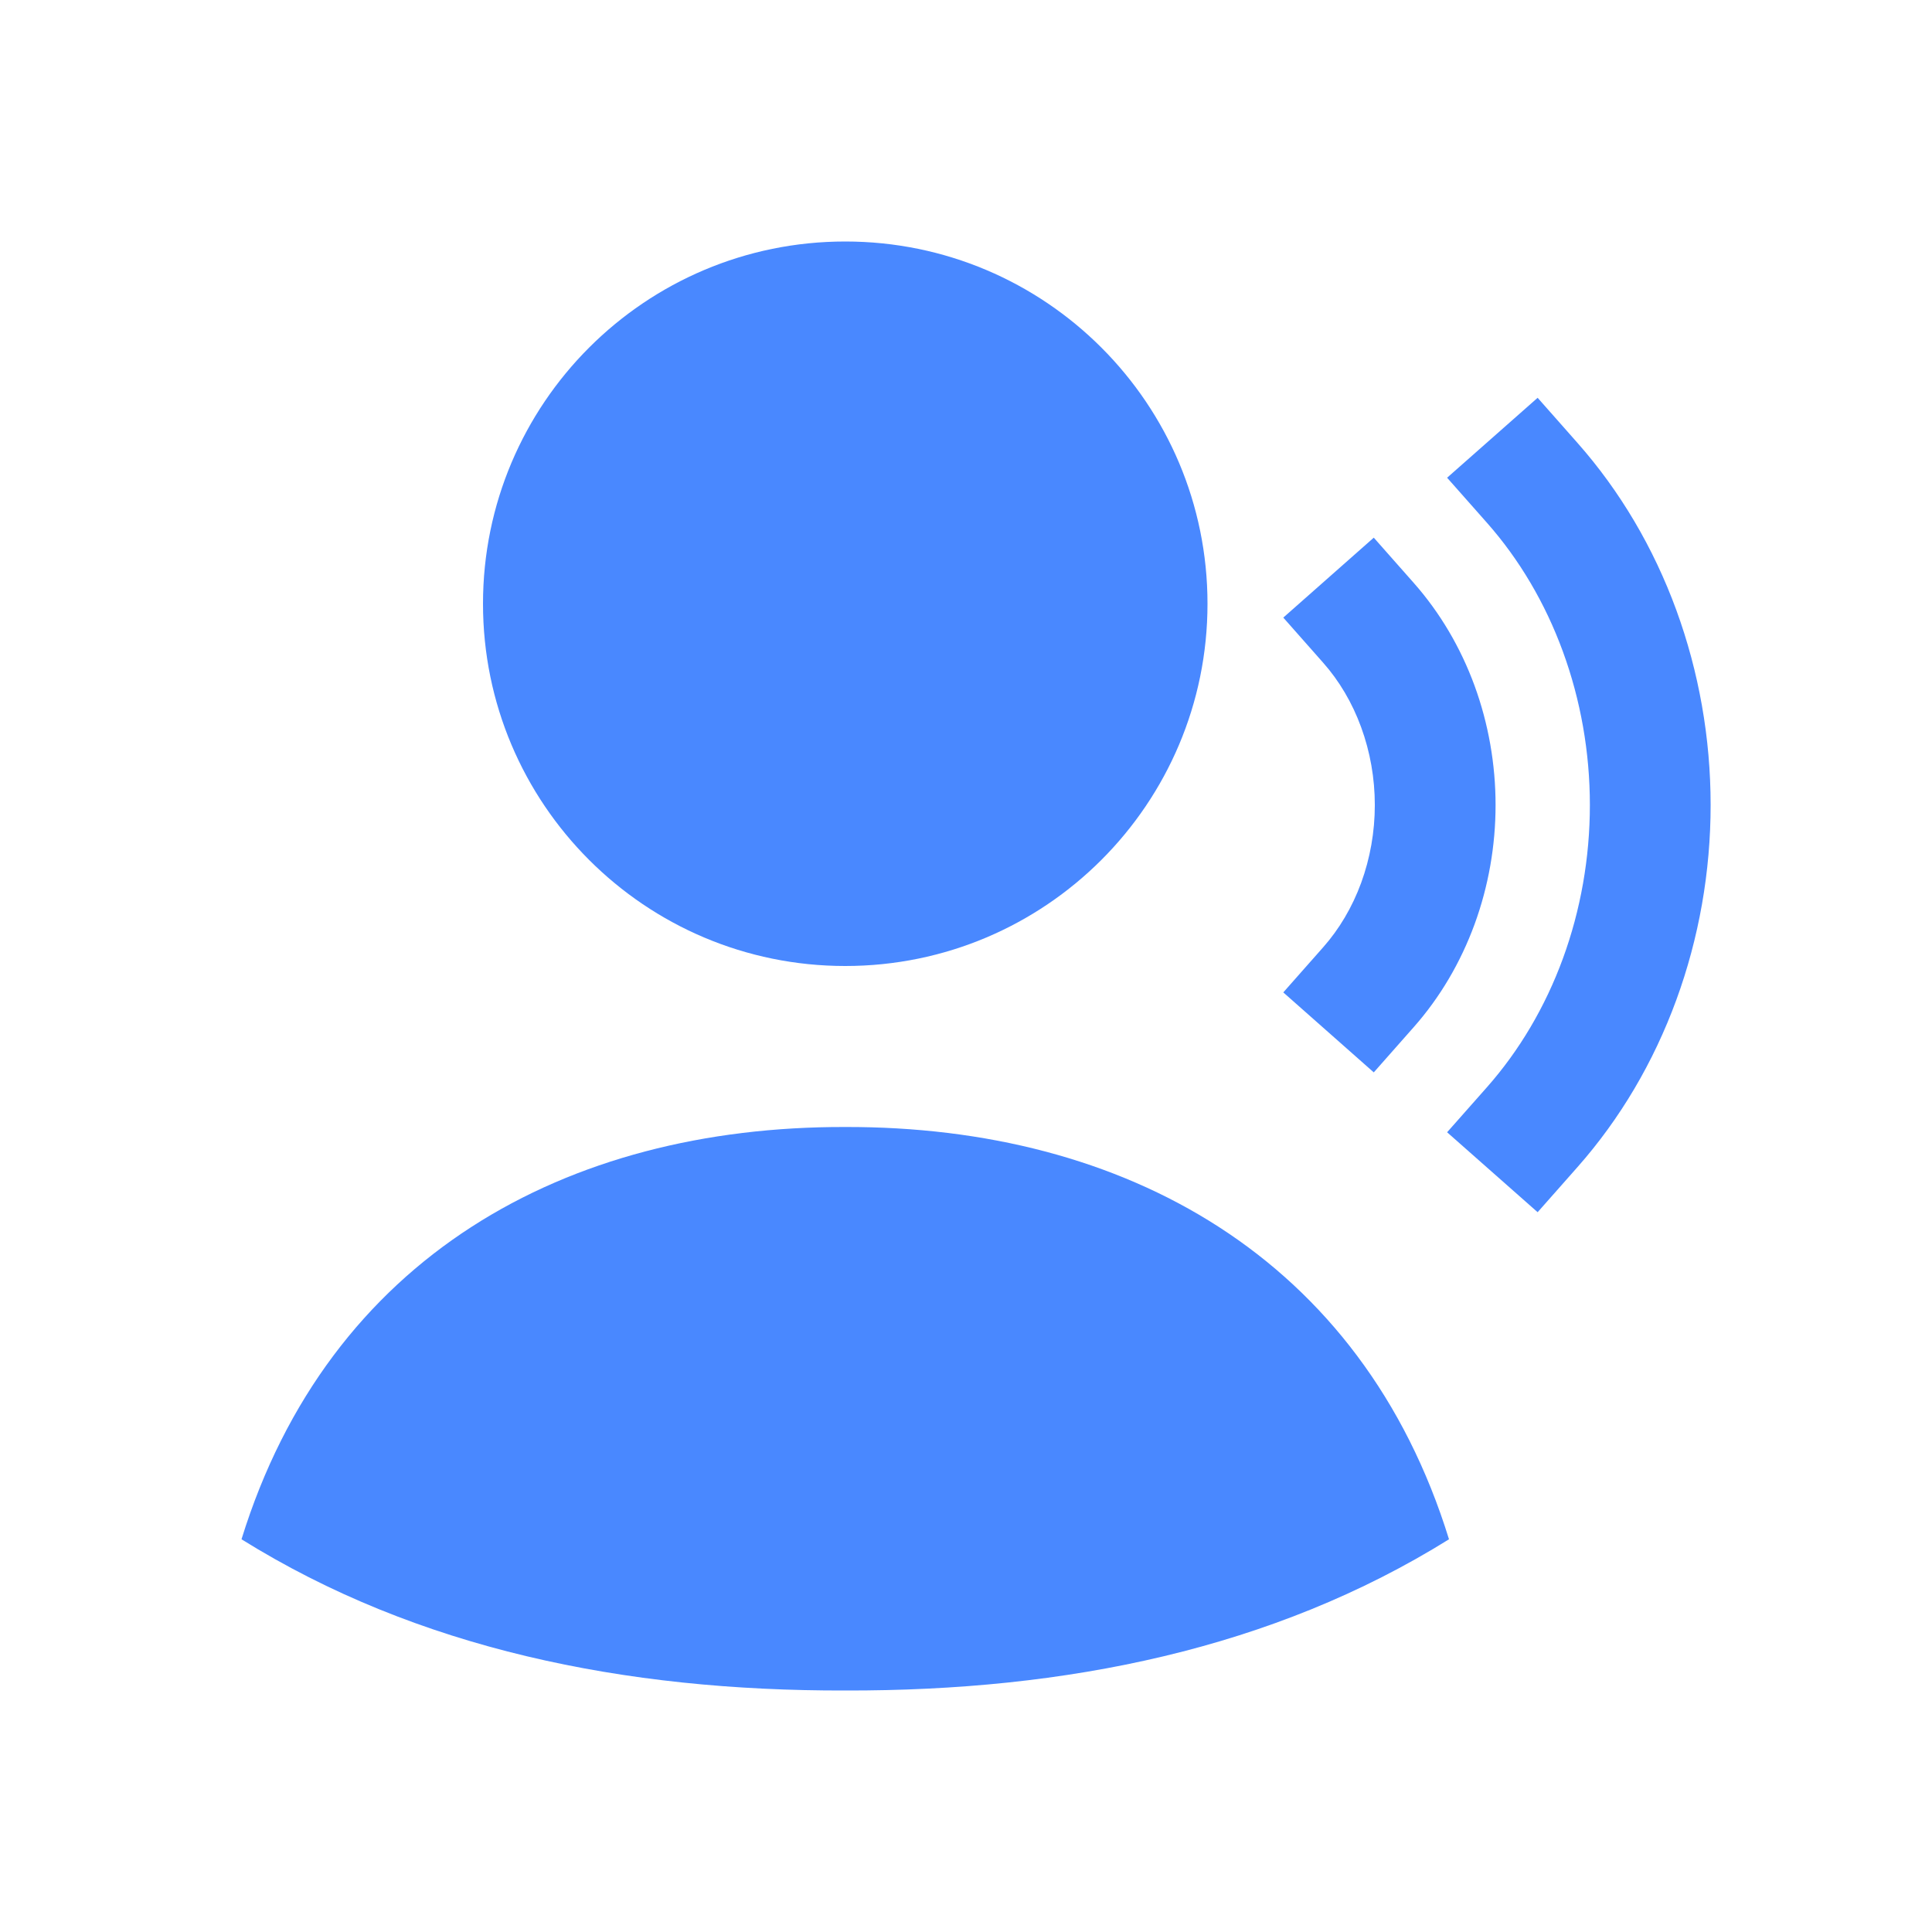
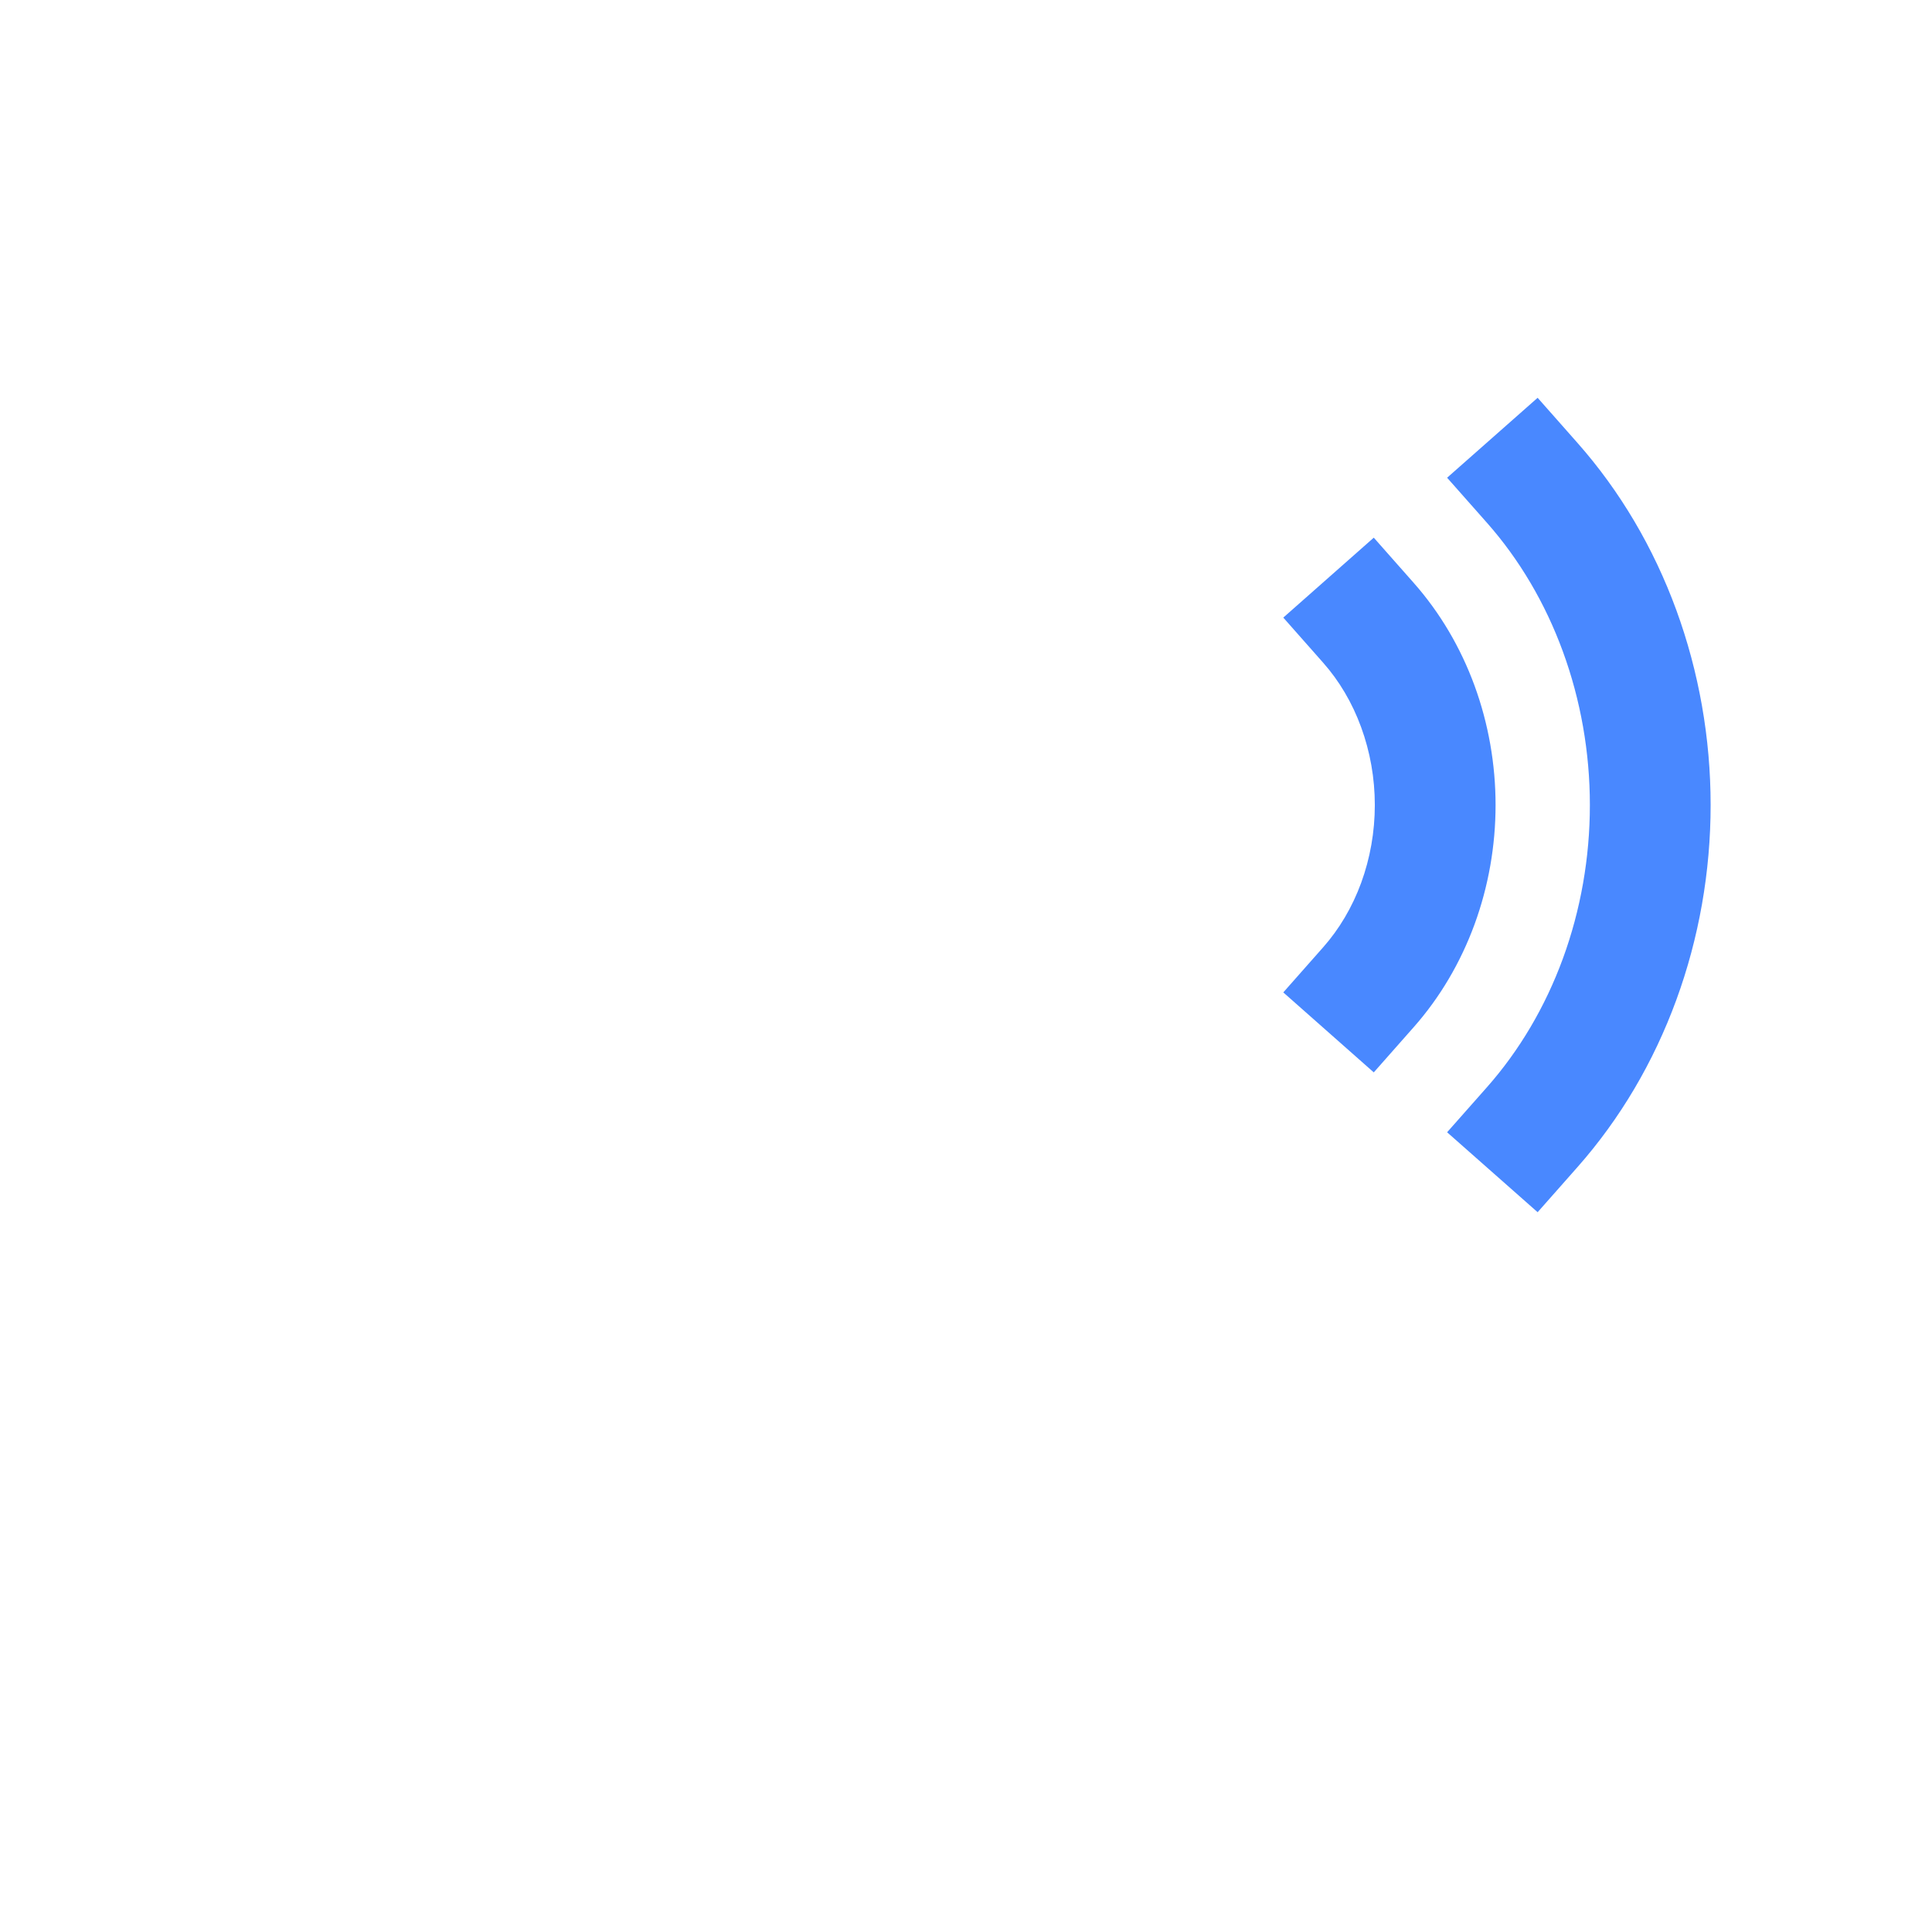
<svg xmlns="http://www.w3.org/2000/svg" width="48" height="48" viewBox="0 0 48 48" fill="none">
-   <path d="M21 28C27.936 27.982 33.833 31.237 36 38.243C31.631 40.965 26.488 42.014 21 42C15.512 42.014 10.369 40.965 6 38.243C8.17 31.229 14.057 27.982 21 28Z" fill="#4988FF" />
-   <path d="M30 15C30 19.971 25.971 24 21 24C16.029 24 12 19.971 12 15C12 10.03 16.029 6 21 6C25.971 6 30 10.03 30 15Z" fill="#4988FF" />
  <path fill-rule="evenodd" clip-rule="evenodd" d="M38.202 9.883L39.195 11.007C40.252 12.203 41.083 13.614 41.647 15.155C42.21 16.695 42.5 18.34 42.5 20C42.5 21.659 42.211 23.305 41.647 24.845C41.083 26.386 40.252 27.797 39.195 28.993L38.202 30.117L35.953 28.131L36.947 27.007C37.746 26.102 38.389 25.018 38.83 23.814C39.271 22.609 39.5 21.312 39.5 20C39.5 18.688 39.27 17.391 38.829 16.186C38.388 14.981 37.746 13.898 36.947 12.993L35.953 11.869L38.202 9.883ZM34.131 13.358L35.124 14.482C35.778 15.222 36.289 16.091 36.635 17.036C36.98 17.98 37.157 18.987 37.157 20.001C37.157 21.015 36.98 22.02 36.635 22.964C36.289 23.908 35.779 24.778 35.124 25.519L34.131 26.643L31.883 24.656L32.876 23.532C33.272 23.084 33.595 22.542 33.818 21.933C34.04 21.324 34.157 20.668 34.157 20.001C34.157 19.334 34.04 18.676 33.817 18.067C33.595 17.458 33.272 16.916 32.876 16.468L31.883 15.344L34.131 13.358Z" fill="#4988FF" />
</svg>